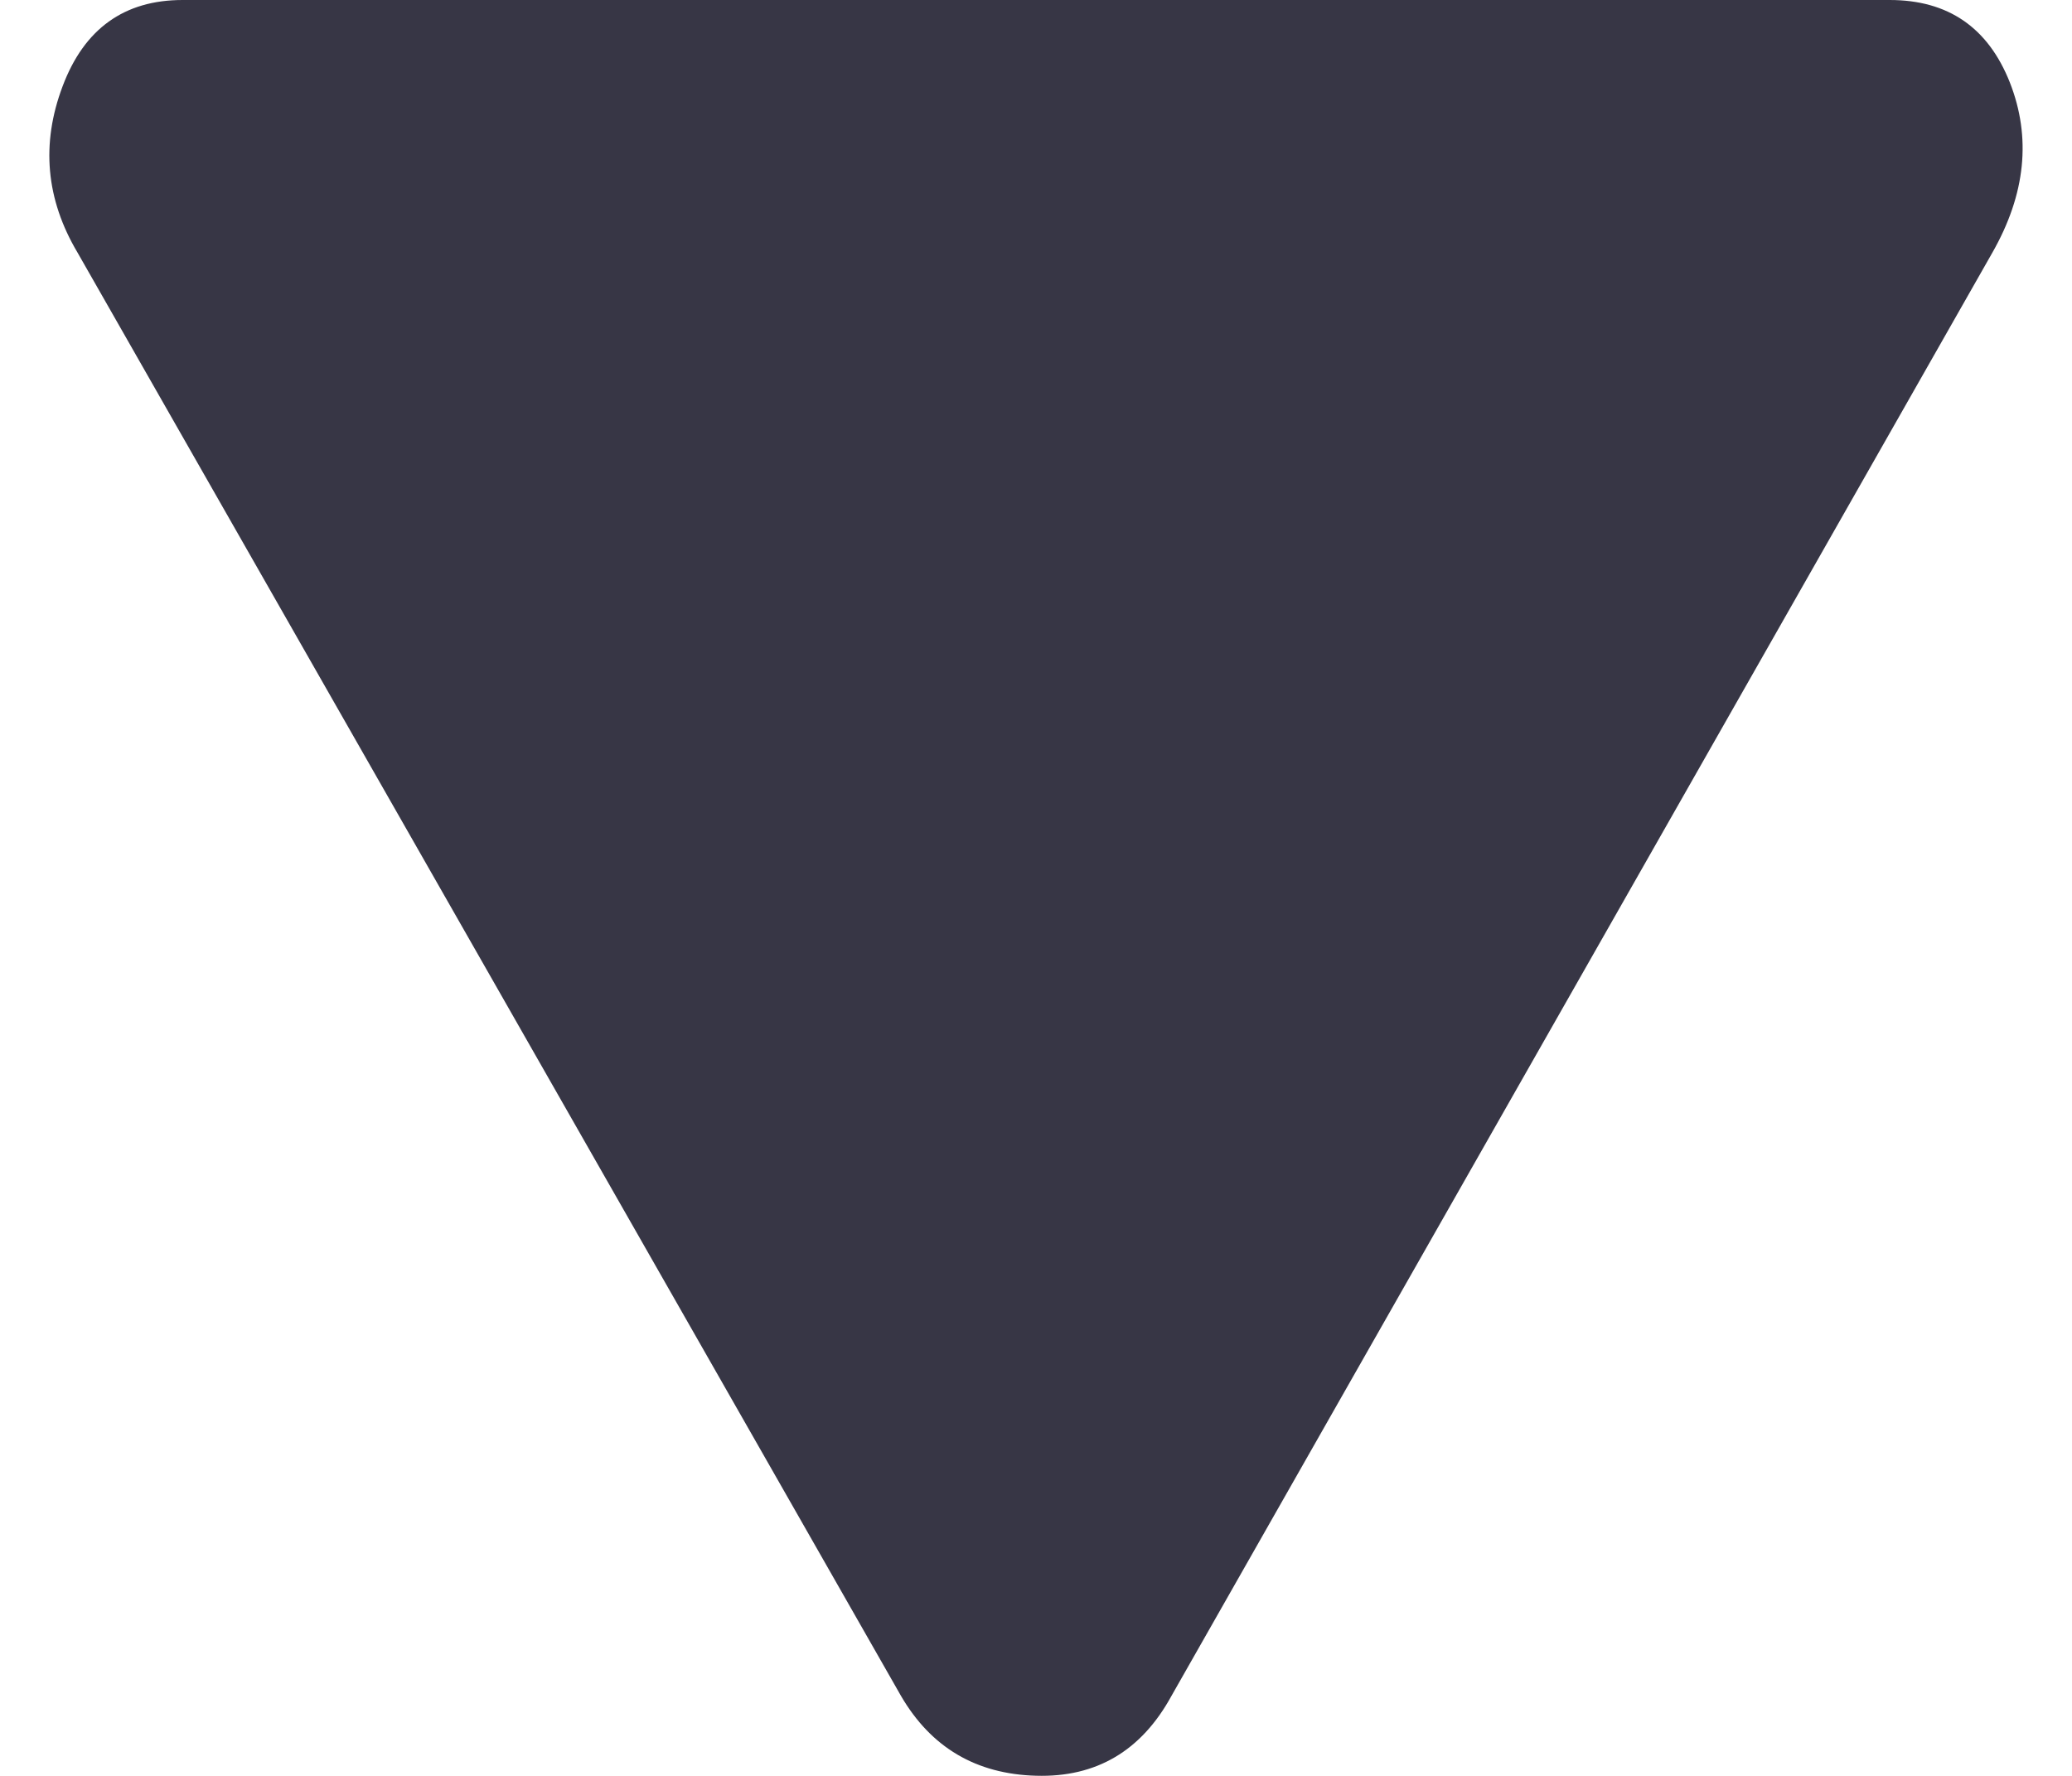
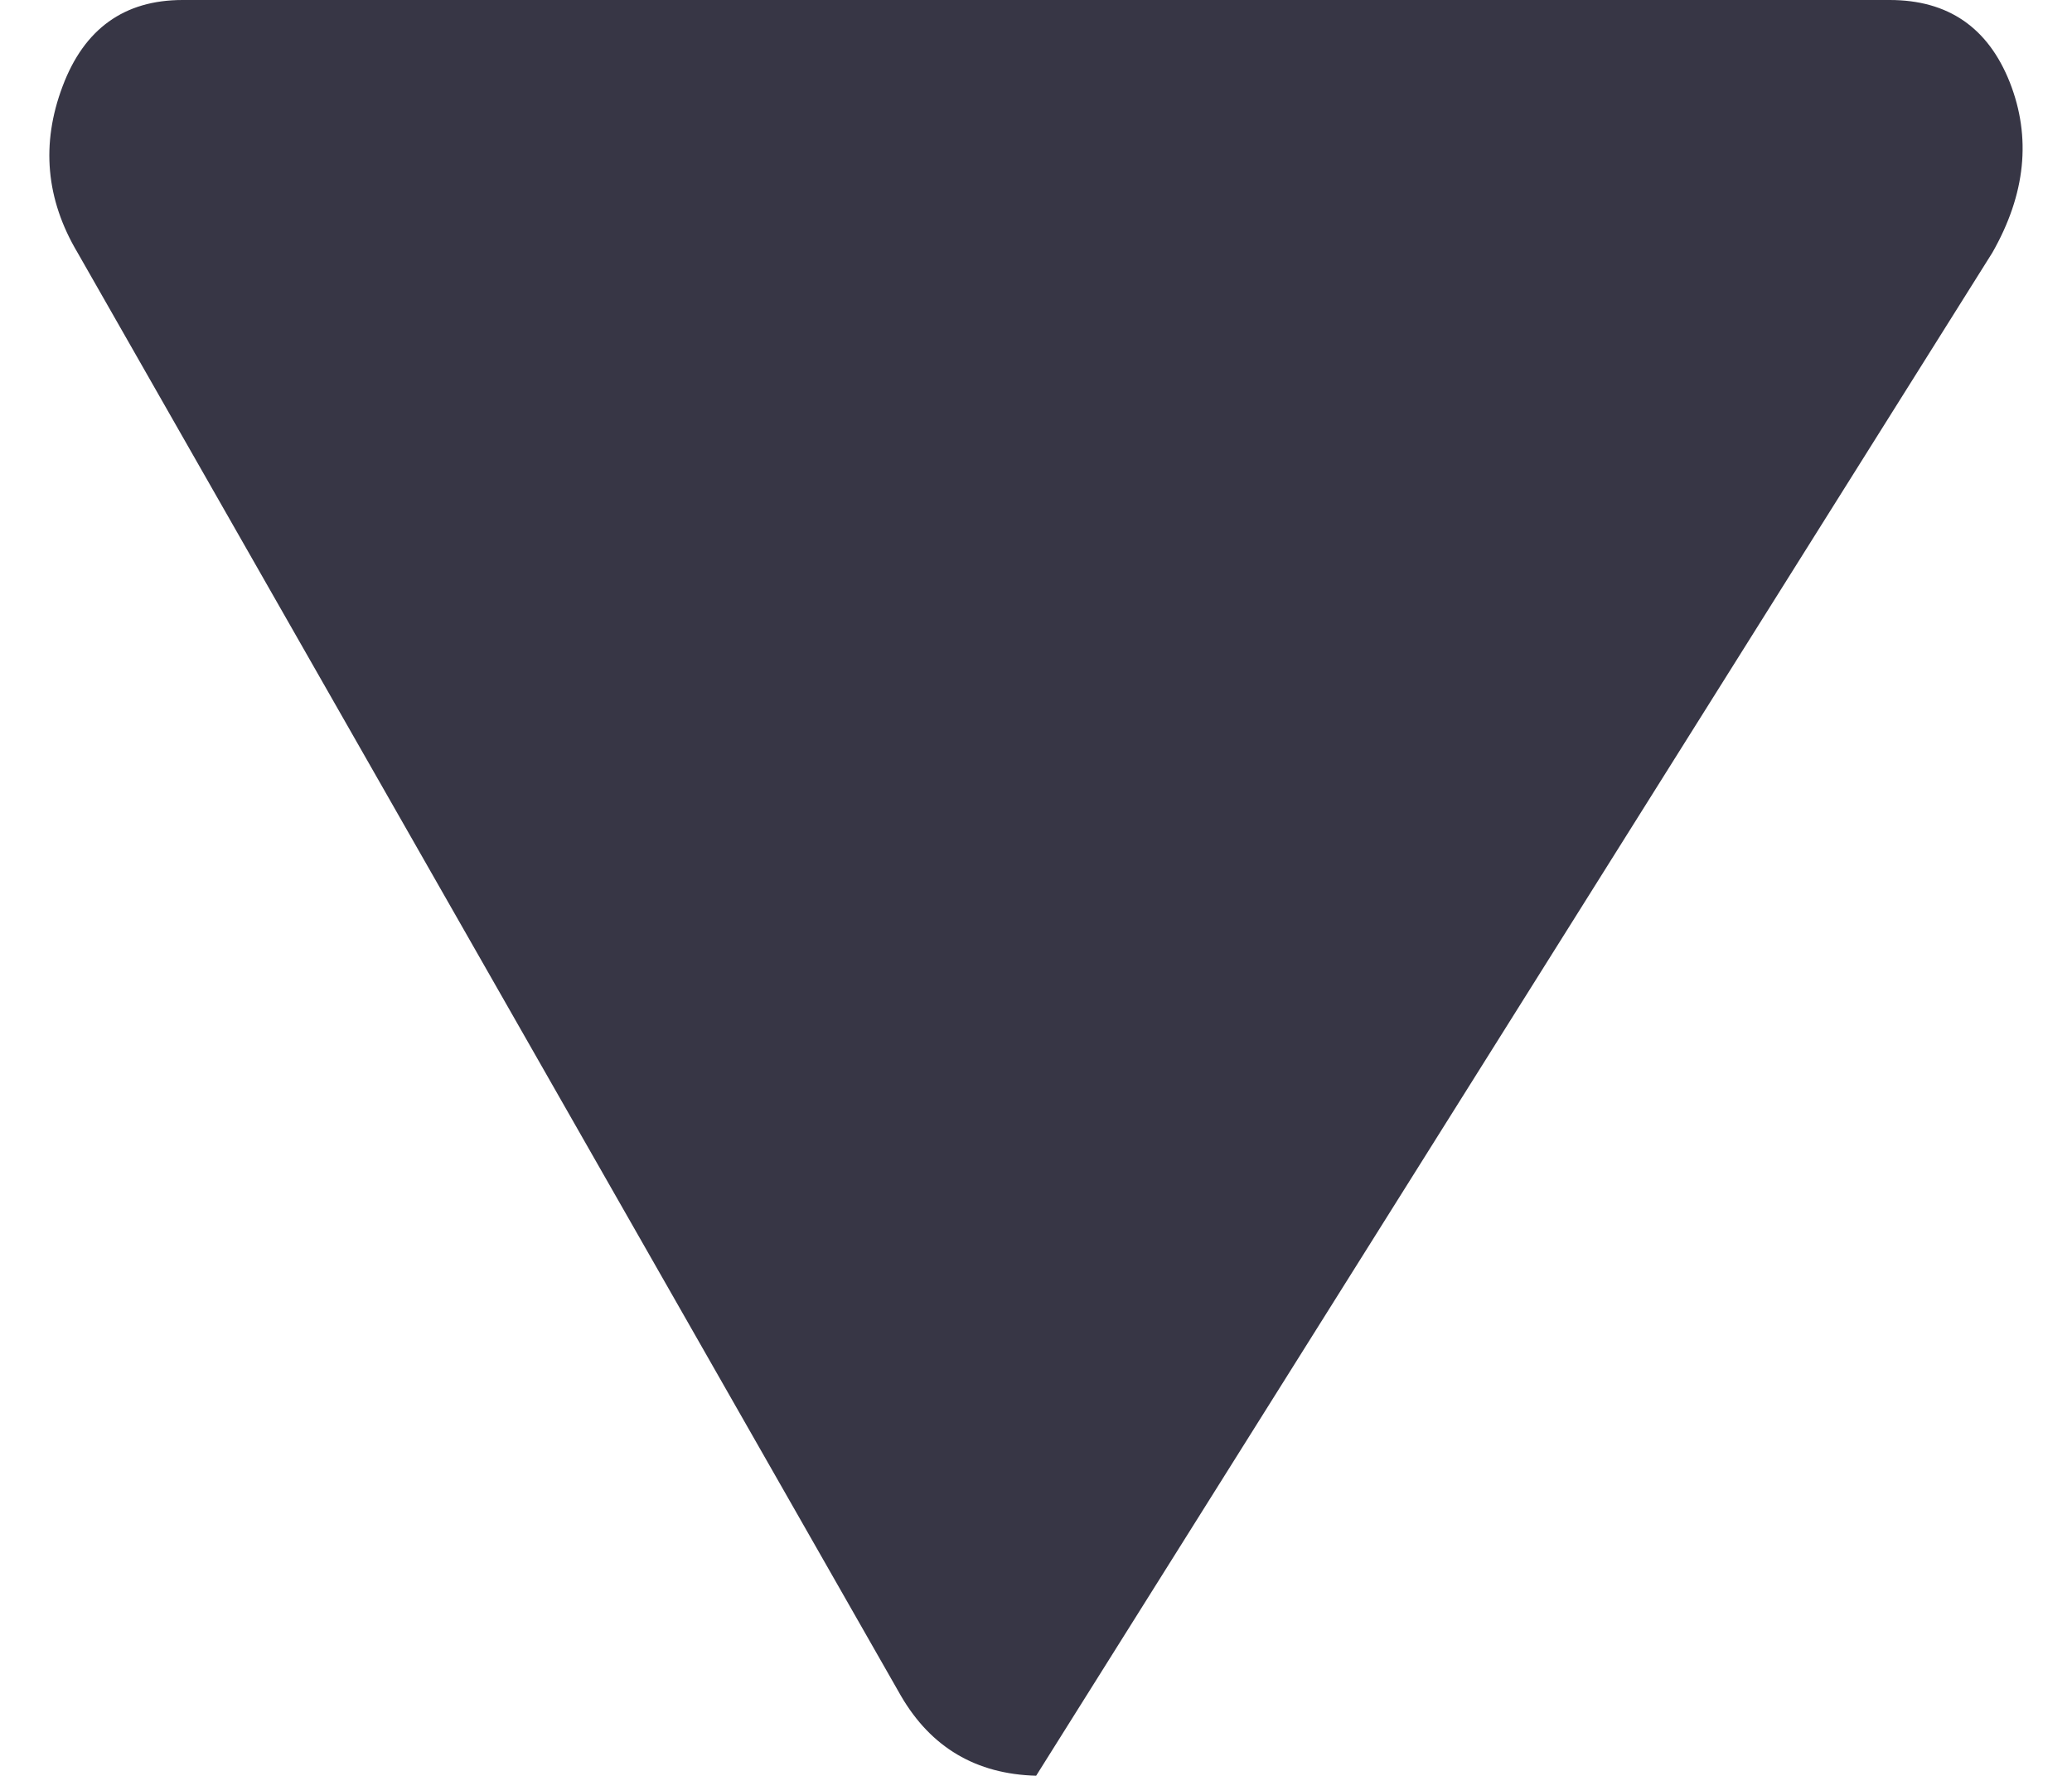
<svg xmlns="http://www.w3.org/2000/svg" width="14" height="12" viewBox="0 0 14 12" fill="none">
-   <path fill-rule="evenodd" clip-rule="evenodd" d="M12.768 0H1.234C0.84 0 0.569 0.194 0.423 0.583C0.276 0.972 0.31 1.347 0.524 1.707L6.088 11.46C6.291 11.808 6.595 11.988 7.001 11.999C7.407 12.011 7.712 11.831 7.915 11.46L13.462 1.707C13.687 1.312 13.726 0.929 13.58 0.557C13.433 0.186 13.163 0 12.768 0Z" fill="#373645" />
+   <path fill-rule="evenodd" clip-rule="evenodd" d="M12.768 0H1.234C0.84 0 0.569 0.194 0.423 0.583C0.276 0.972 0.31 1.347 0.524 1.707L6.088 11.46C6.291 11.808 6.595 11.988 7.001 11.999L13.462 1.707C13.687 1.312 13.726 0.929 13.58 0.557C13.433 0.186 13.163 0 12.768 0Z" fill="#373645" />
</svg>